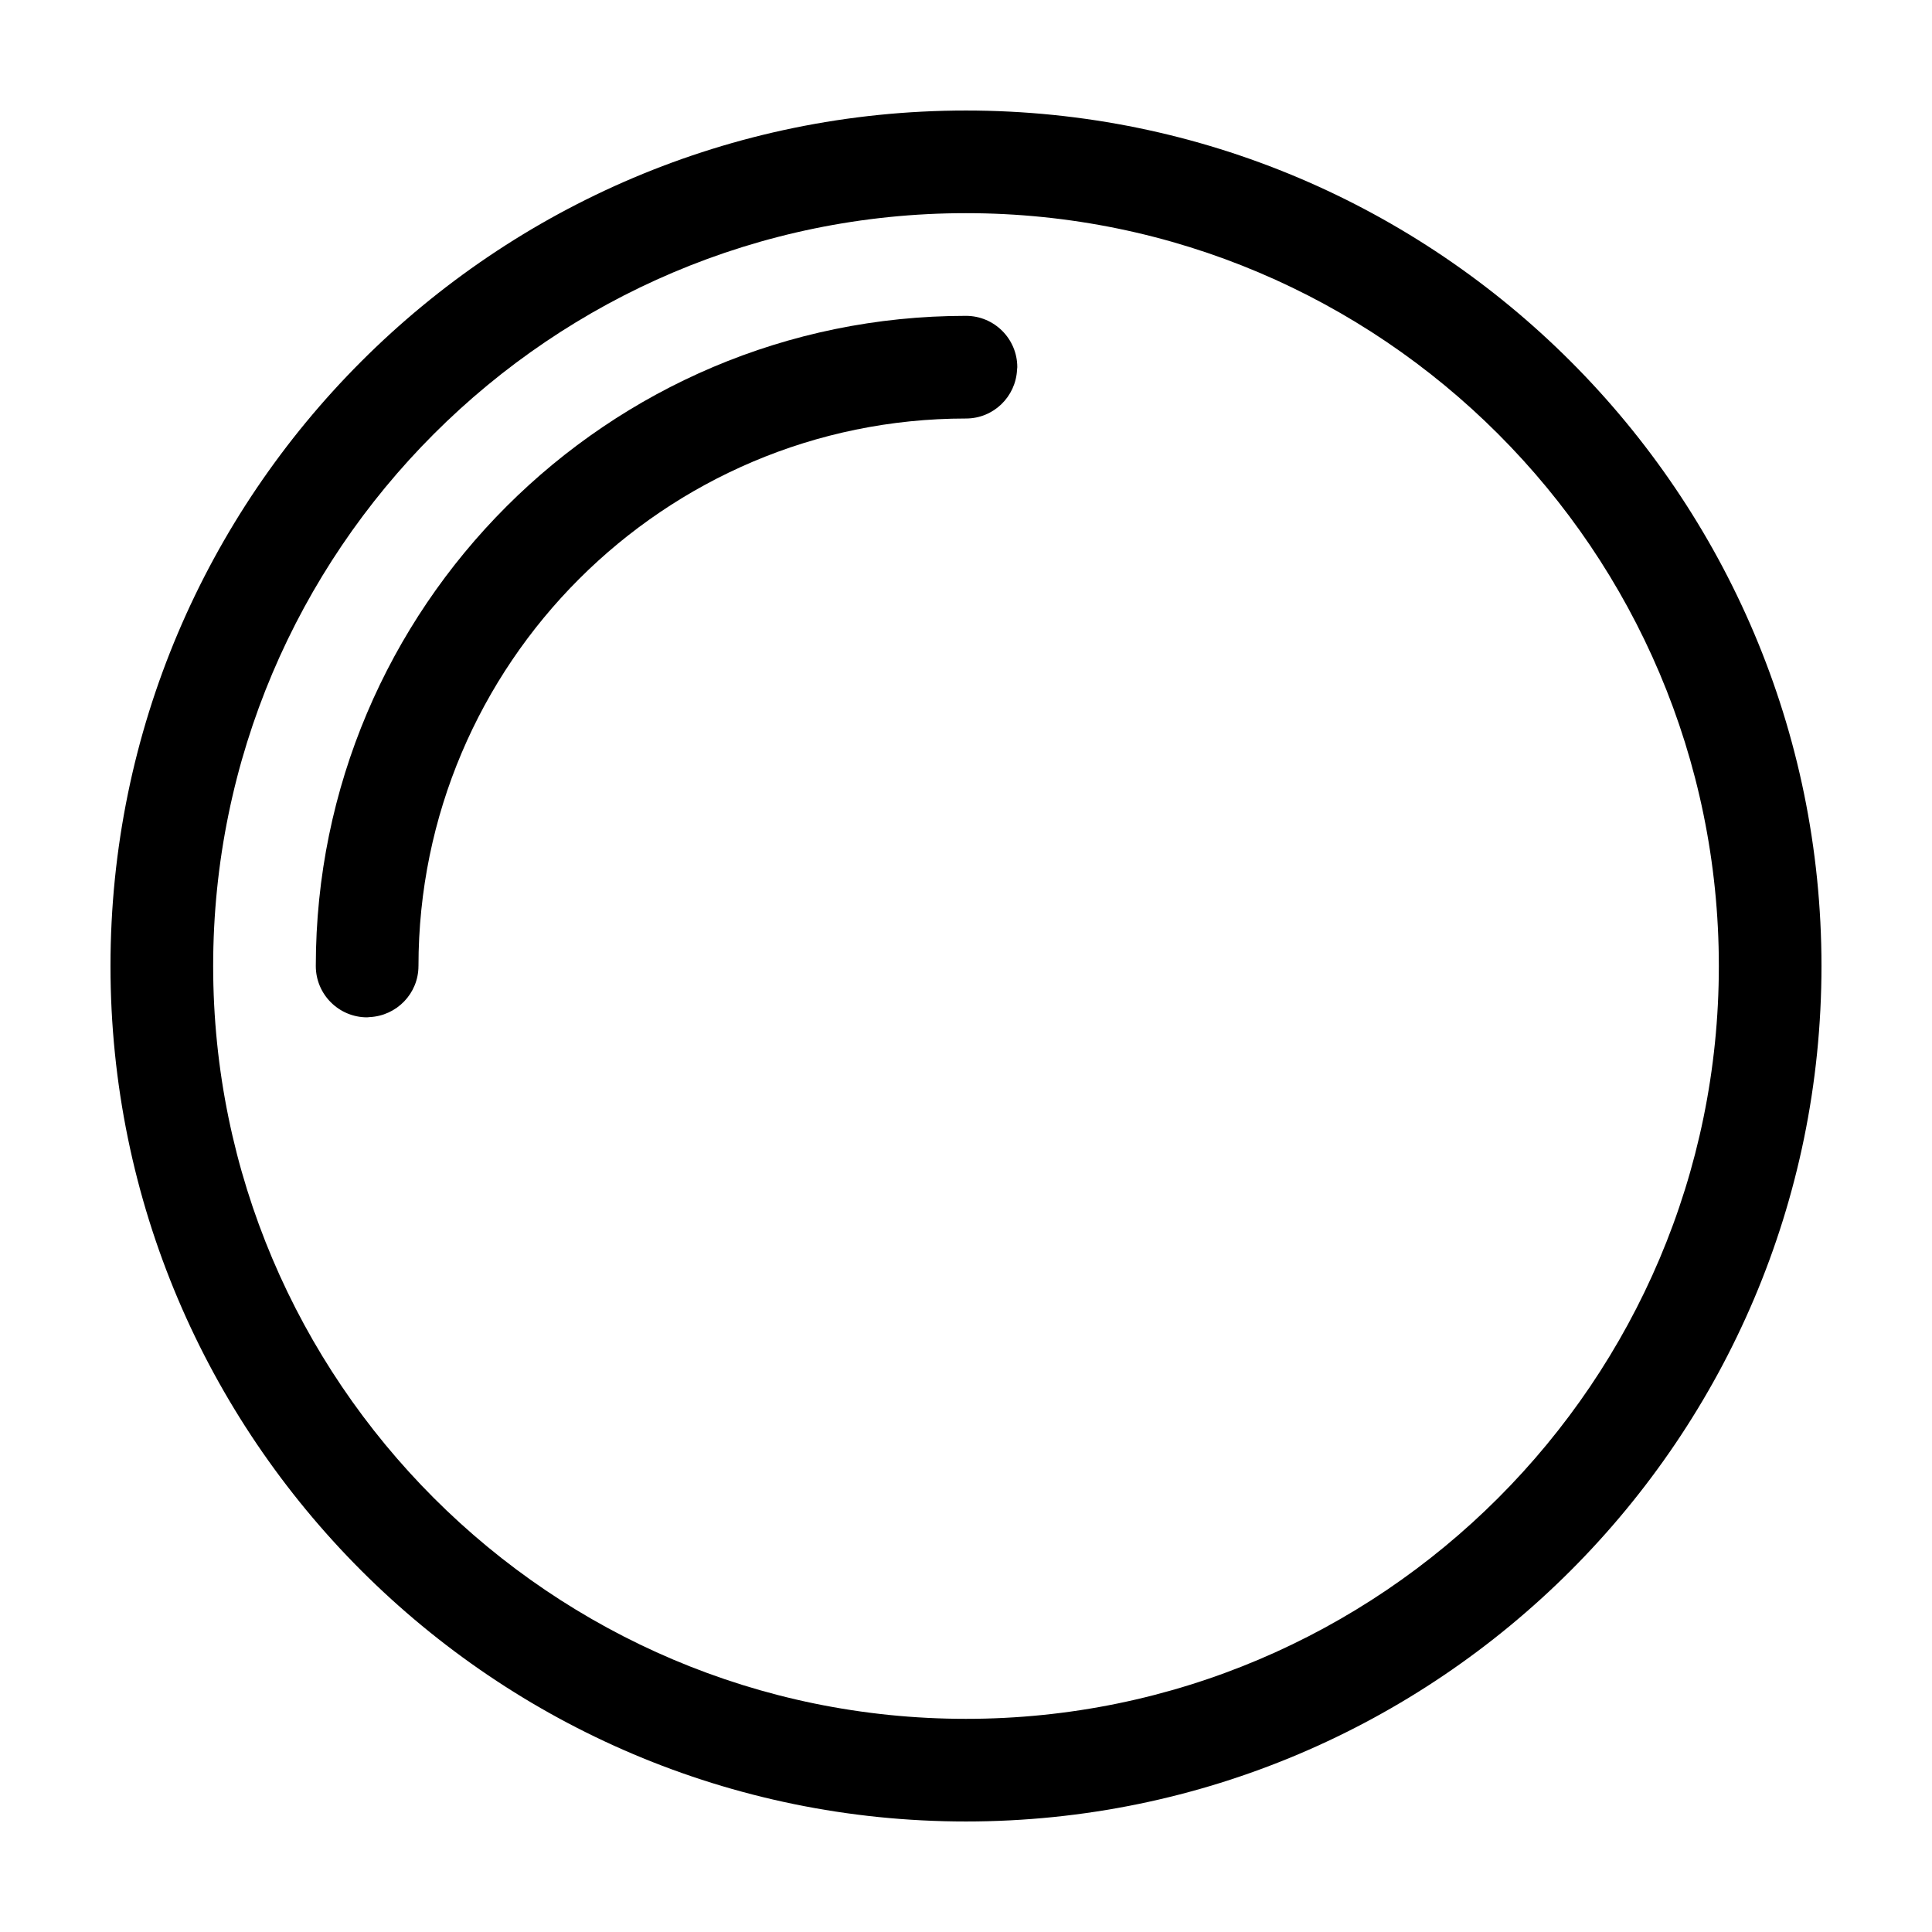
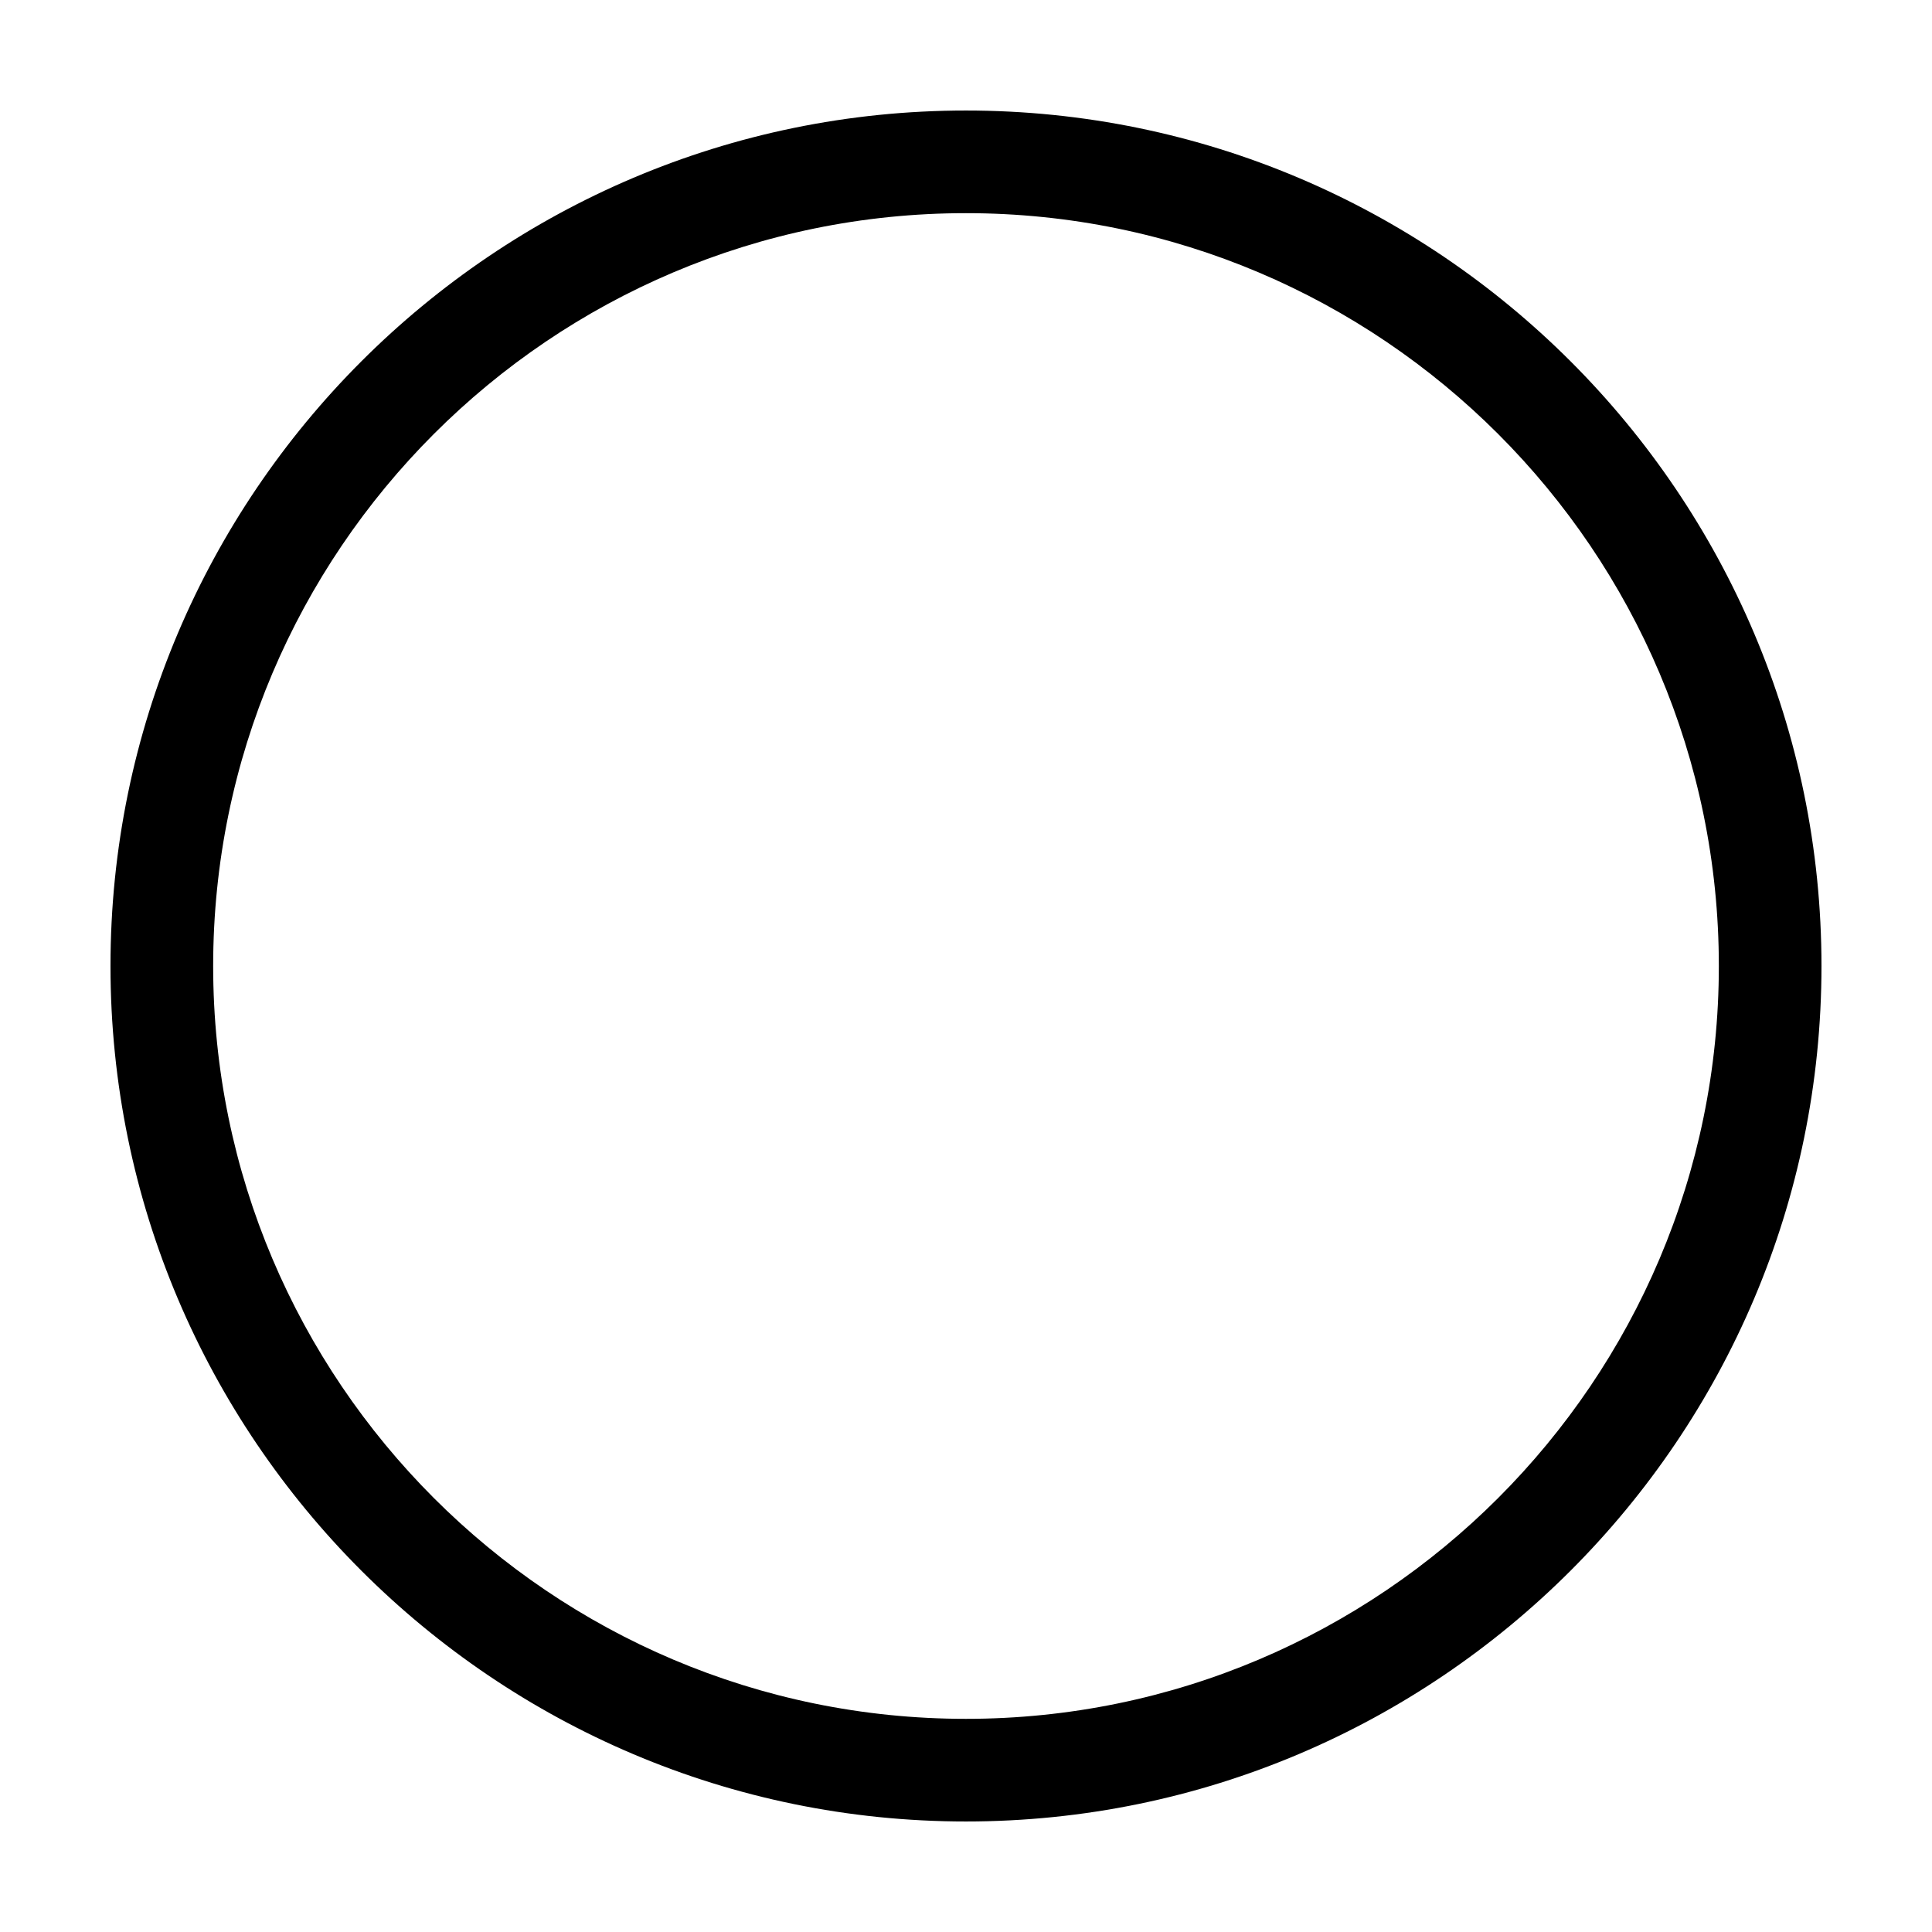
<svg xmlns="http://www.w3.org/2000/svg" fill="#000000" width="800px" height="800px" version="1.1" viewBox="144 144 512 512">
  <g>
    <path d="m399.99 626.71c125.02 0 226.72-101.7 226.72-226.71 0-125.01-101.7-226.71-226.72-226.71-125 0-226.71 101.7-226.71 226.71 0 125.01 101.7 226.71 226.71 226.71zm0-426.22c110.01 0 199.52 89.5 199.52 199.51s-89.504 199.51-199.52 199.51c-110 0-199.5-89.504-199.5-199.51 0-110.01 89.504-199.51 199.5-199.51z" />
-     <path d="m254.9 400c0-80.004 65.094-145.09 145.09-145.09 7.301 0 13.211-5.762 13.543-12.984 0.012-0.211 0.059-0.406 0.059-0.621 0-7.512-6.09-13.602-13.602-13.602-95.008-0.004-172.3 77.289-172.3 172.3 0 7.512 6.09 13.602 13.602 13.602 0.211 0 0.406-0.051 0.621-0.059 7.215-0.336 12.984-6.246 12.984-13.543z" />
  </g>
</svg>